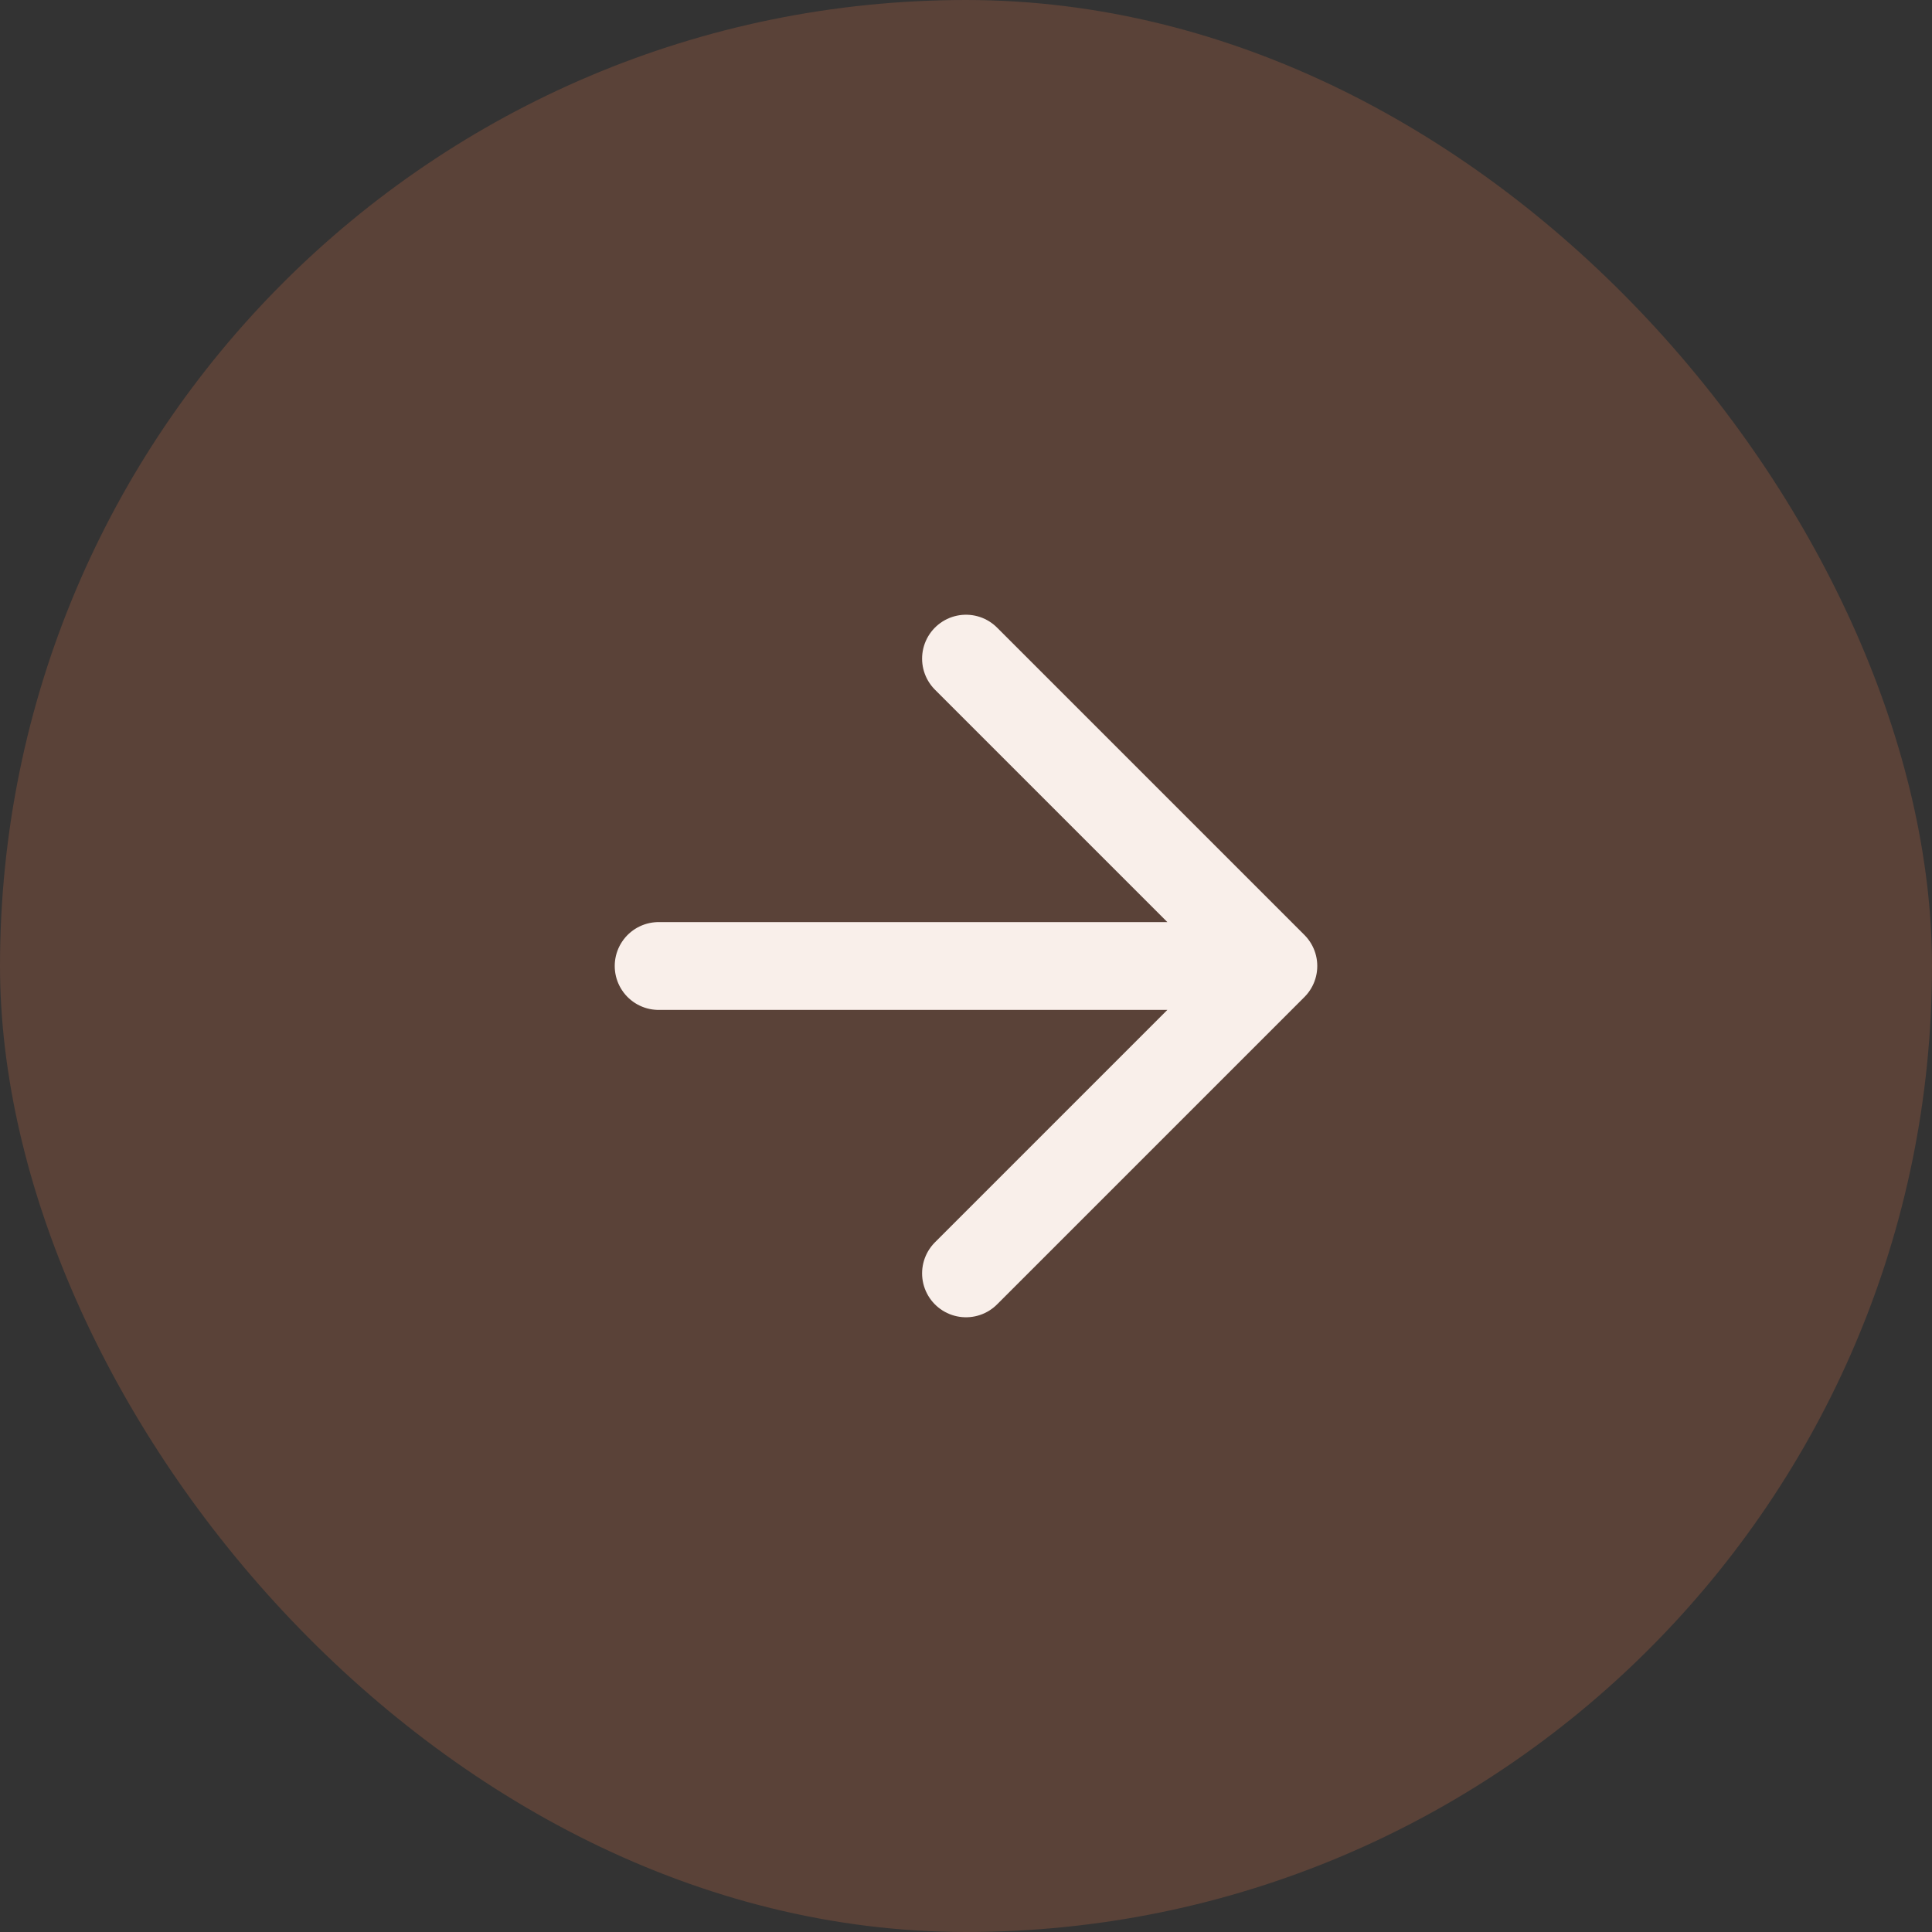
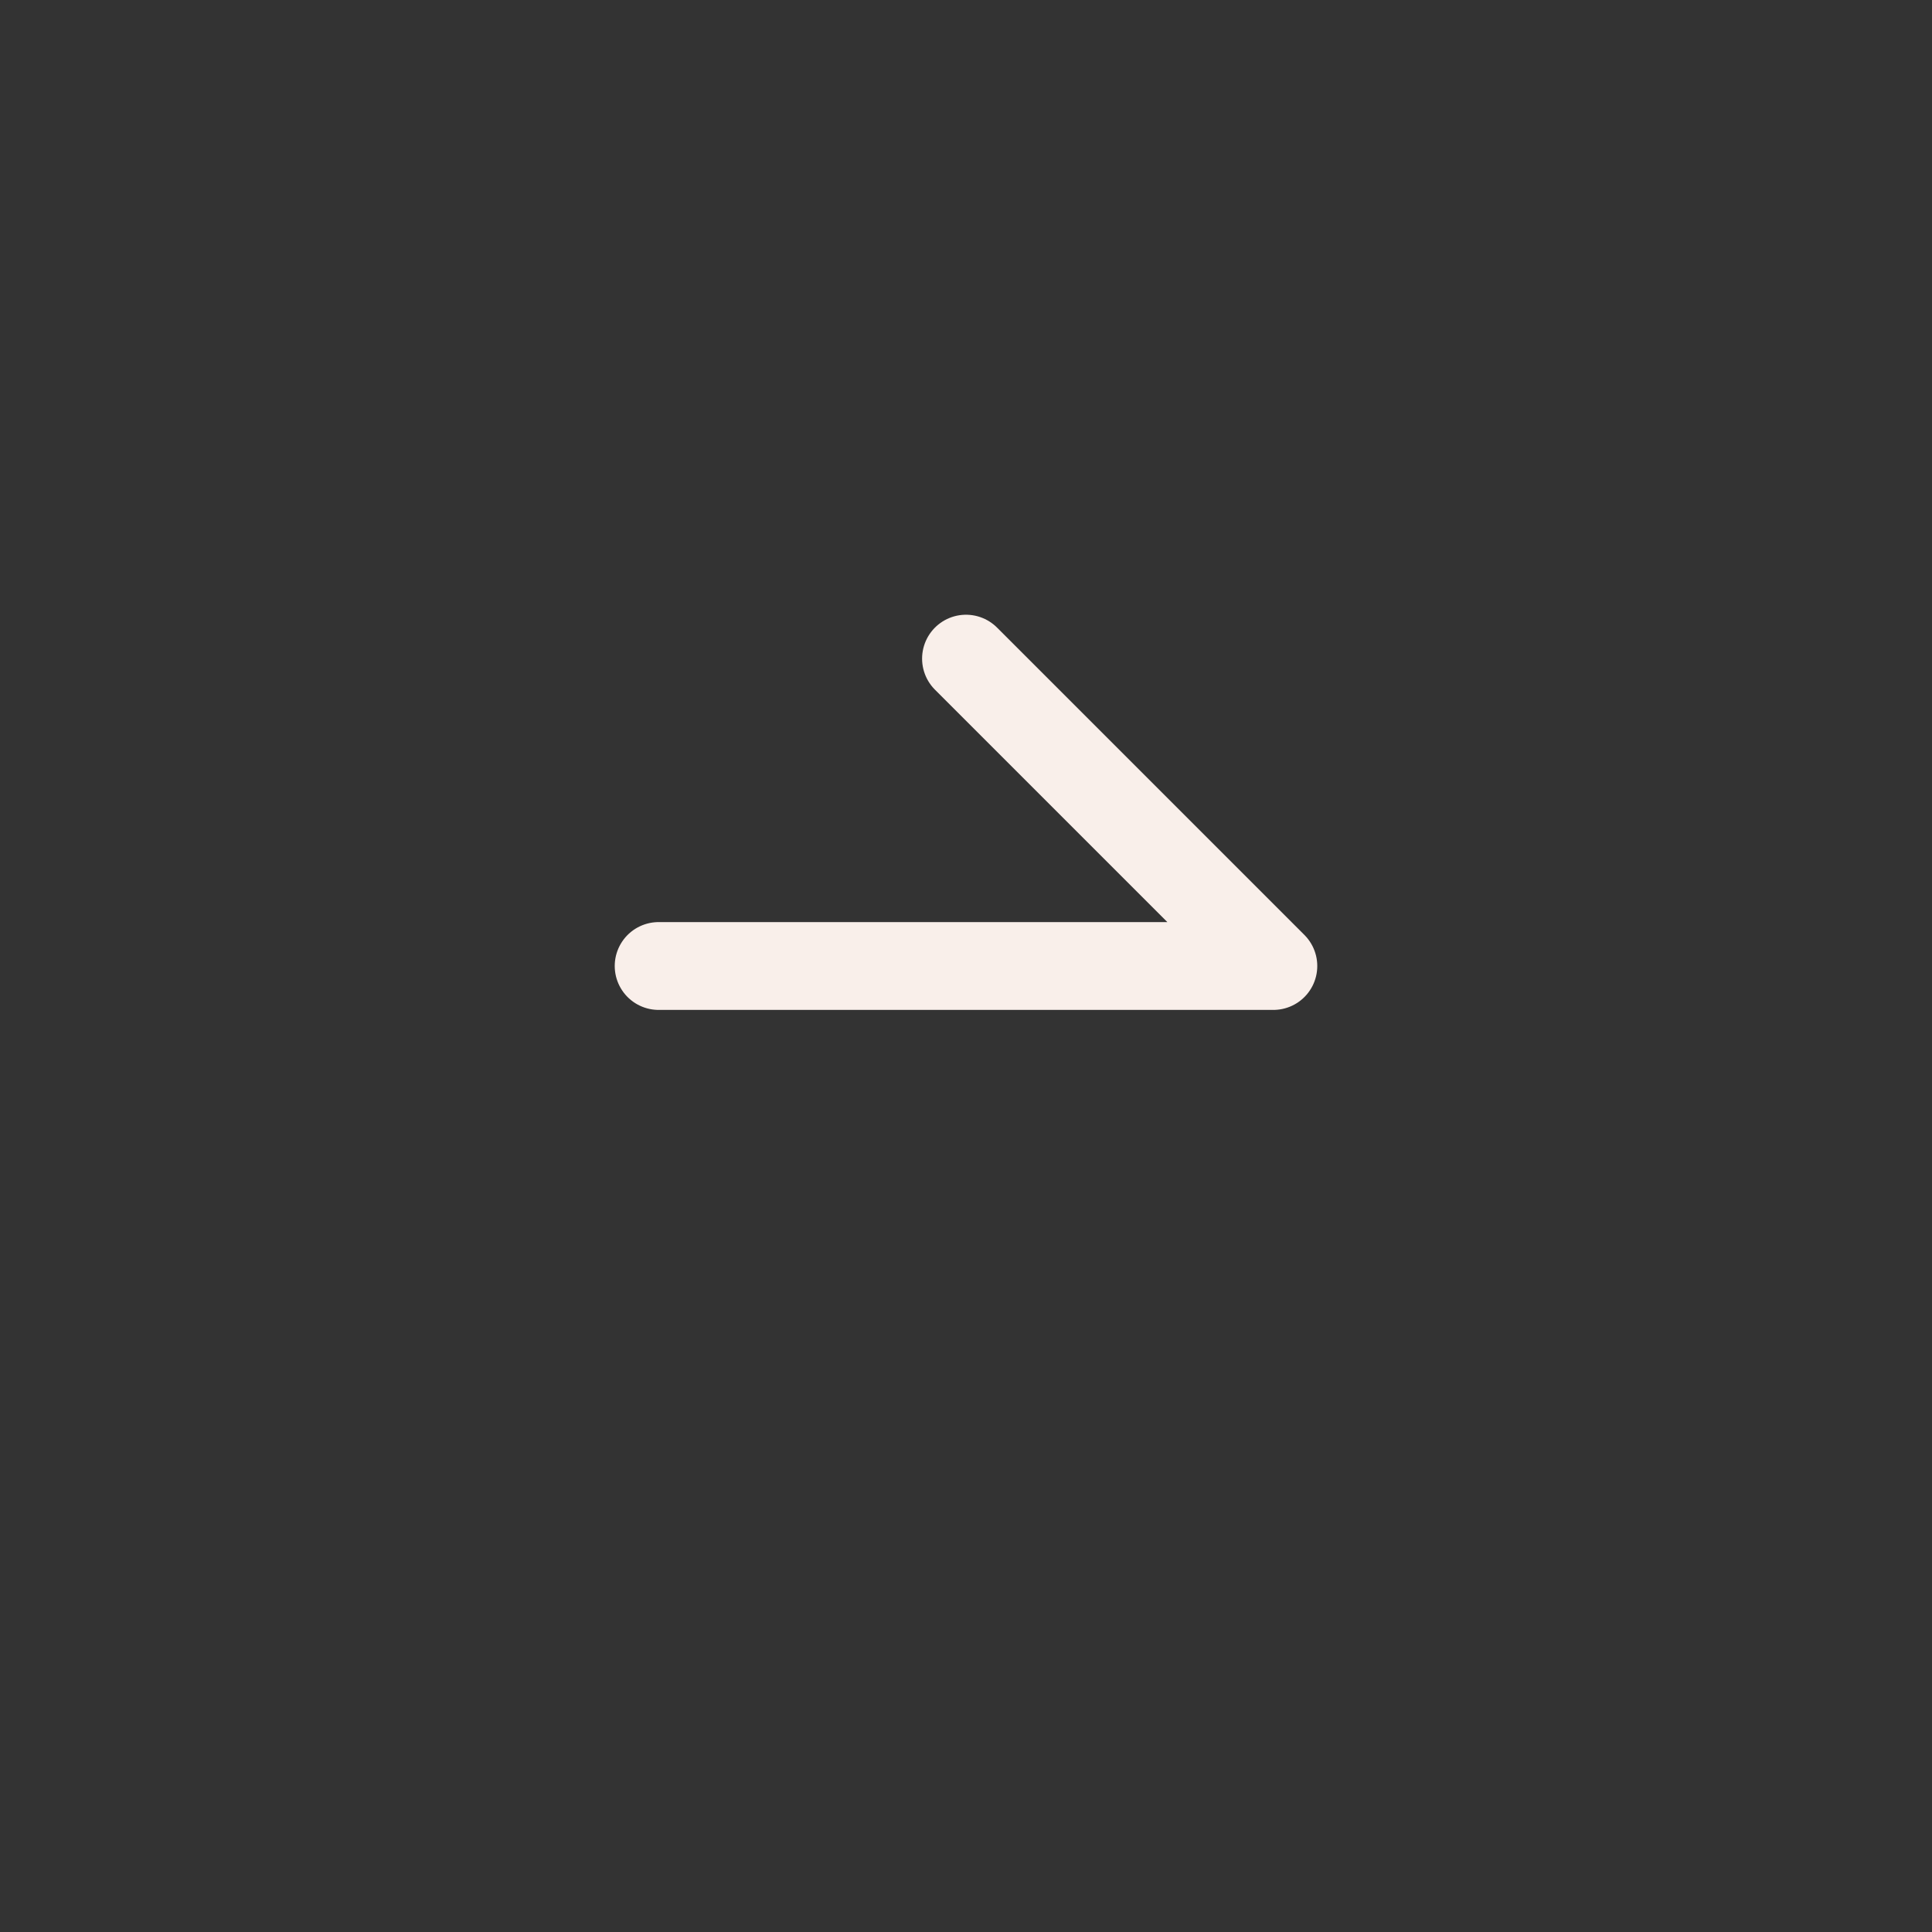
<svg xmlns="http://www.w3.org/2000/svg" width="44" height="44" viewBox="0 0 44 44" fill="none">
  <rect x="0" y="0" width="44" height="44" fill="#333333" stroke="none" />
-   <rect width="44" height="44" rx="22" fill="#C86C46" fill-opacity="0.26" />
-   <path d="M22 15L29 22M29 22L22 29M29 22H15" stroke="#F9EFEA" stroke-width="2" stroke-linecap="round" stroke-linejoin="round" />
+   <path d="M22 15L29 22M29 22M29 22H15" stroke="#F9EFEA" stroke-width="2" stroke-linecap="round" stroke-linejoin="round" />
</svg>